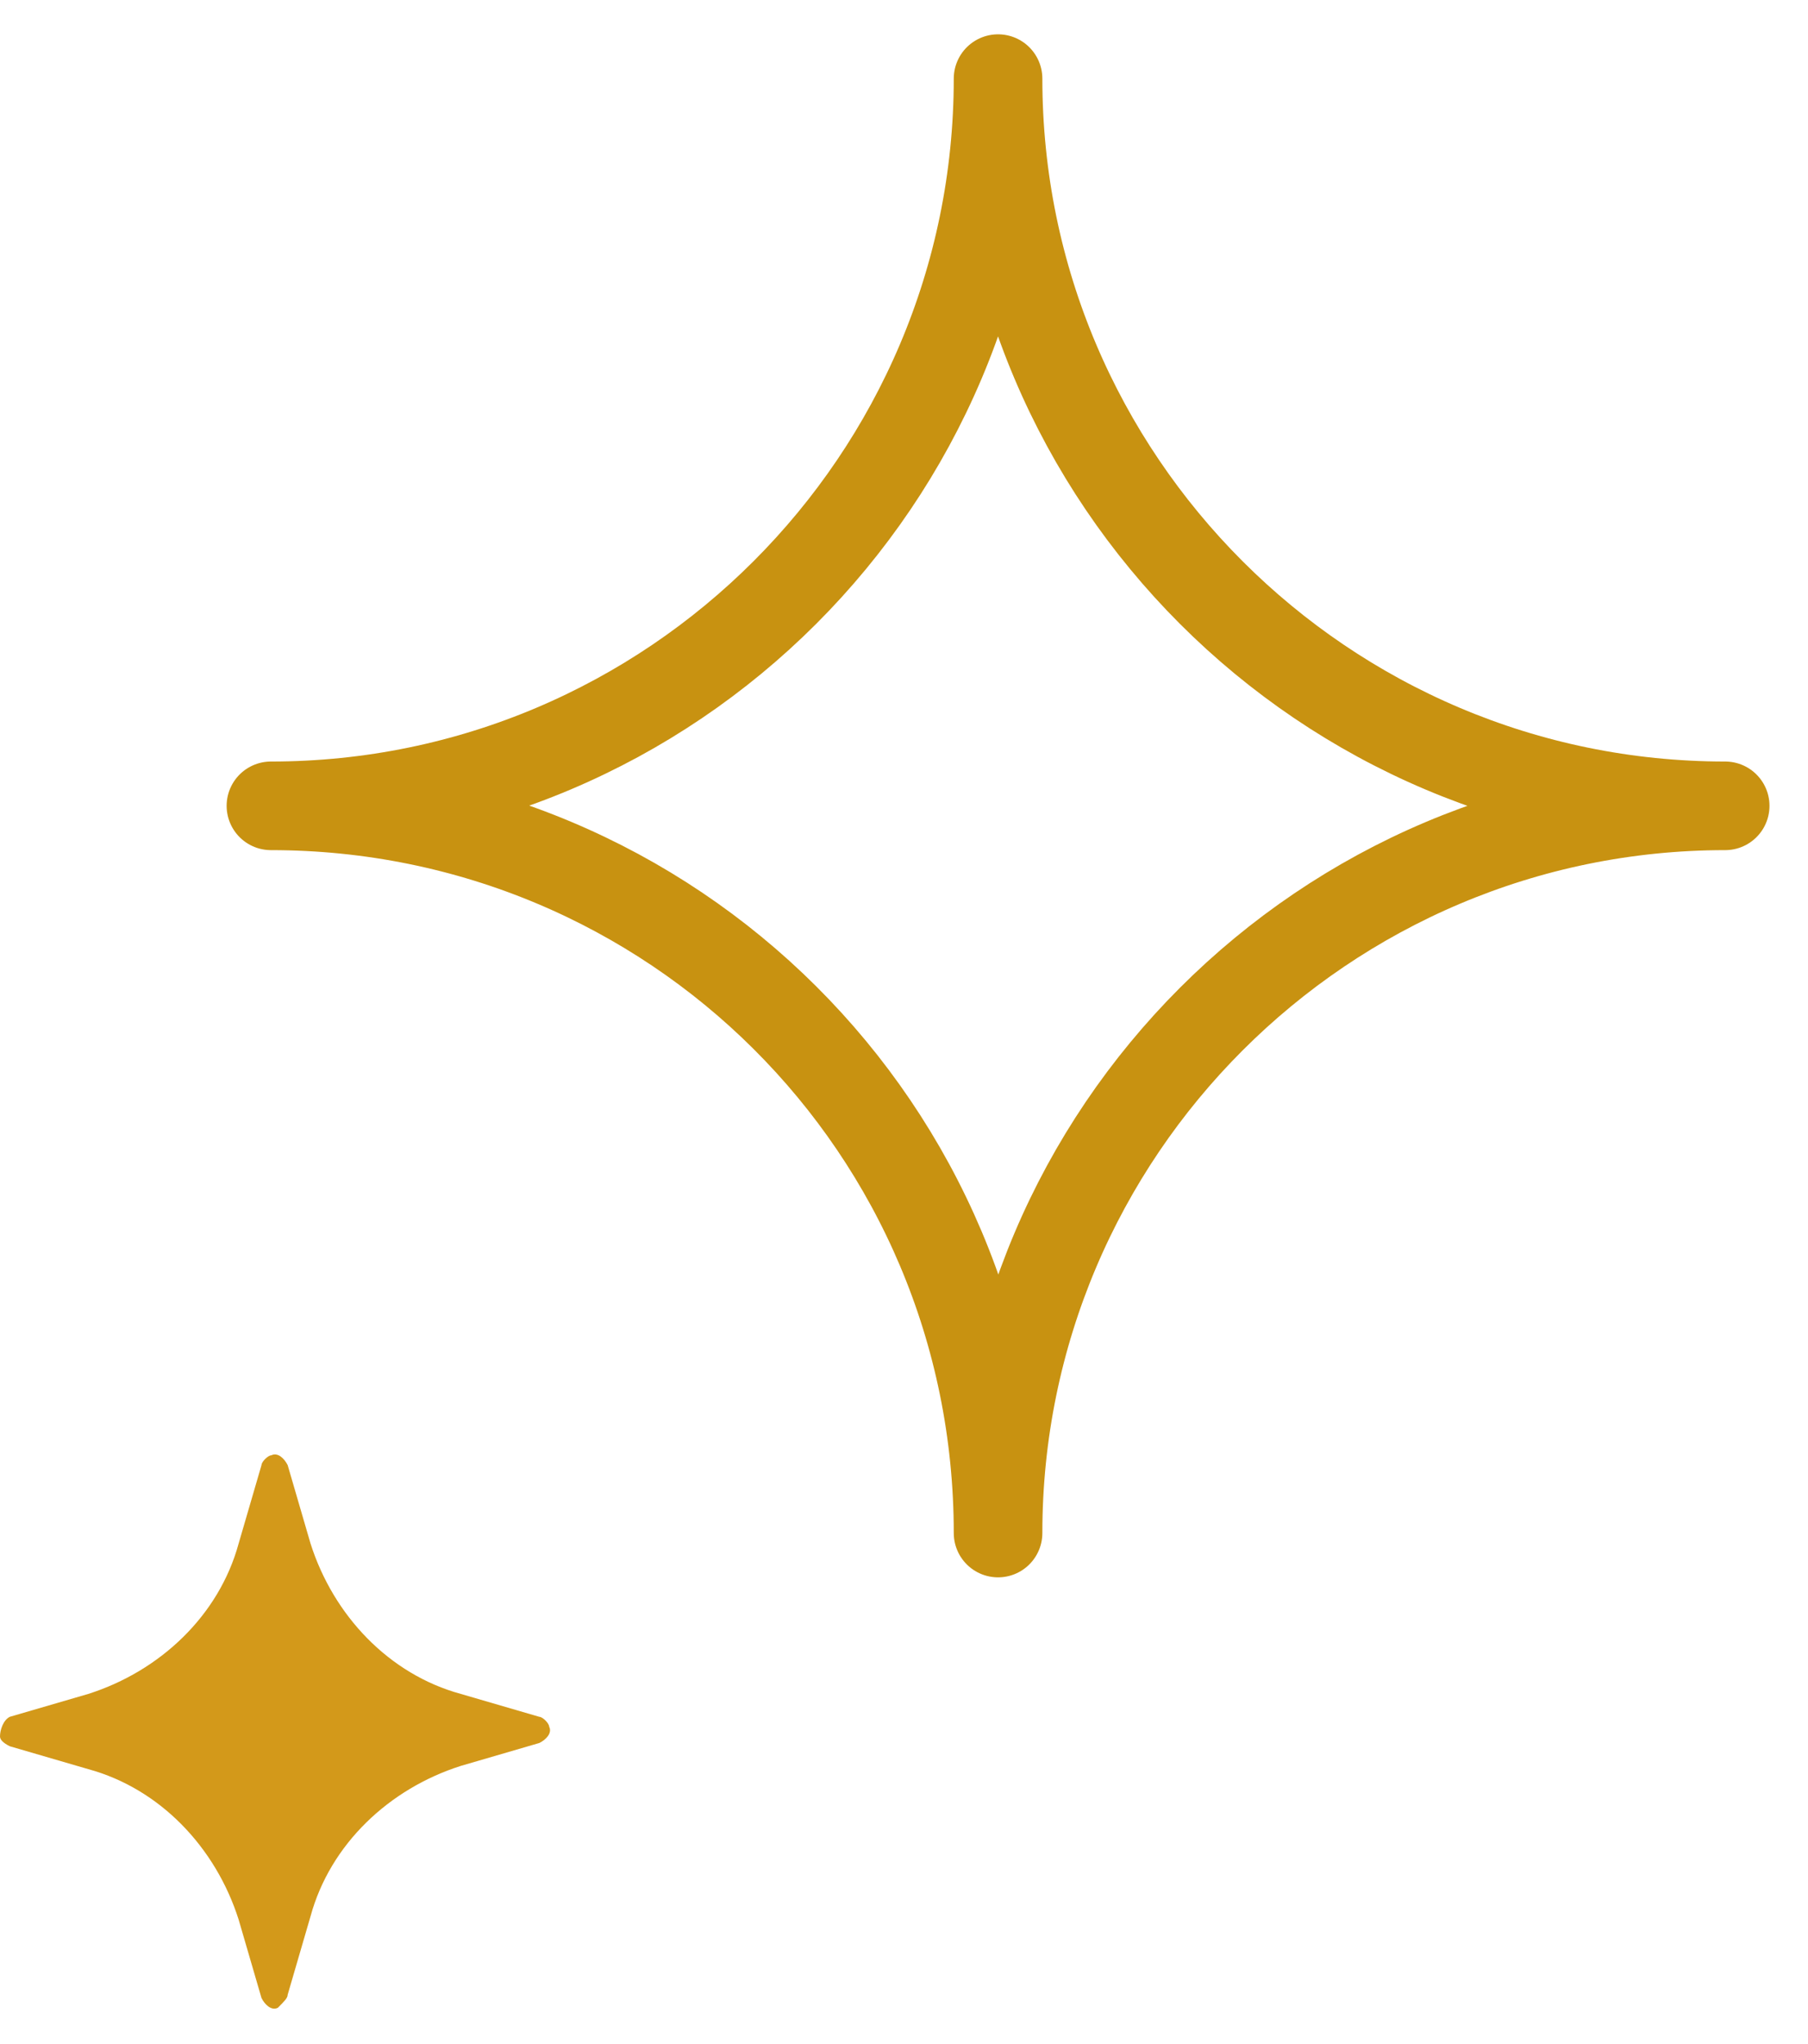
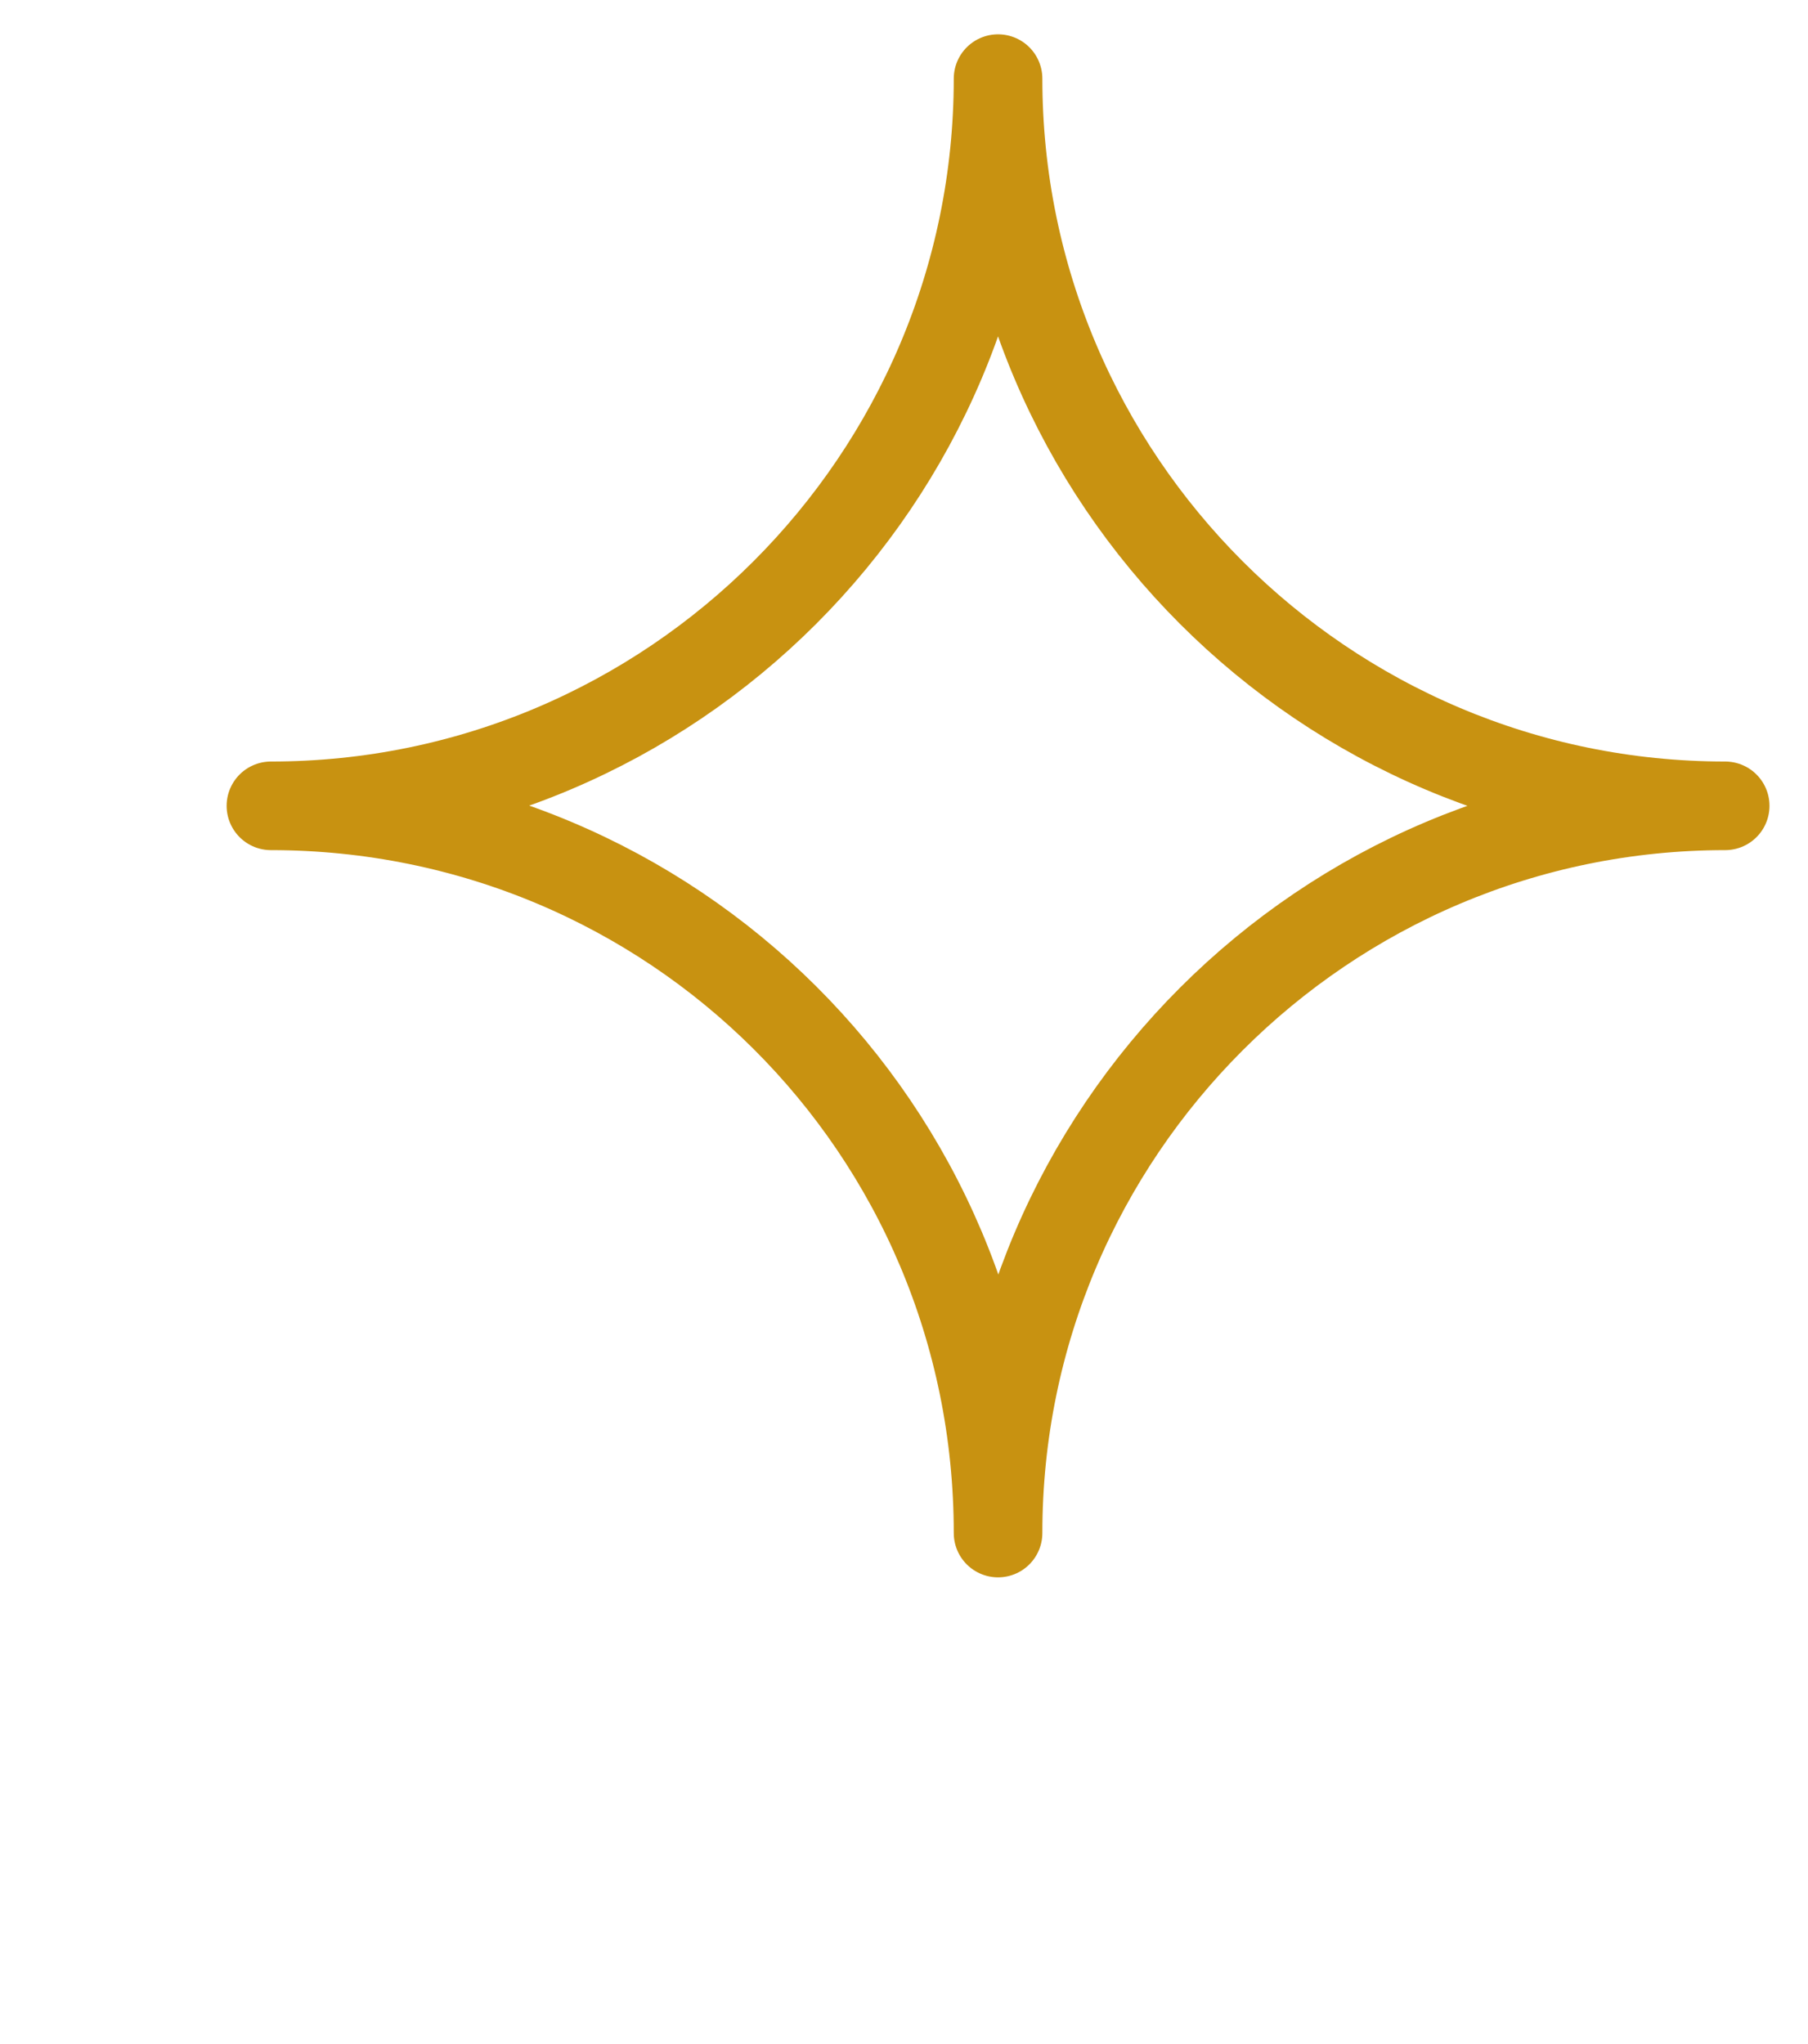
<svg xmlns="http://www.w3.org/2000/svg" width="46" height="52" viewBox="0 0 46 52" fill="none">
-   <path d="M7.319 50.745L7.901 48.749C8.4 46.919 9.897 45.505 11.726 44.923L13.722 44.341C13.889 44.258 14.055 44.091 13.972 43.925C13.972 43.842 13.806 43.675 13.722 43.675L11.726 43.093C9.897 42.594 8.483 41.097 7.901 39.268L7.319 37.272C7.235 37.105 7.069 36.939 6.903 37.022C6.82 37.022 6.653 37.188 6.653 37.272L6.071 39.268C5.572 41.097 4.075 42.511 2.245 43.093L0.249 43.675C0.083 43.759 -3.25166e-07 44.008 -3.17539e-07 44.175C-3.13725e-07 44.258 0.083 44.341 0.249 44.424L2.245 45.006C4.075 45.505 5.489 47.002 6.071 48.832L6.653 50.828C6.736 50.994 6.903 51.16 7.069 51.077C7.235 50.911 7.319 50.828 7.319 50.745Z" fill="#D3991A" />
  <path d="M6.893 20.5C17.093 20.5 25.393 12.2 25.393 2C25.393 12.2 33.693 20.5 43.893 20.5C33.693 20.5 25.393 28.8 25.393 39C25.393 28.7 17.093 20.5 6.893 20.5Z" stroke="#C89211" stroke-width="2.254" stroke-miterlimit="10" stroke-linecap="round" stroke-linejoin="round" />
</svg>